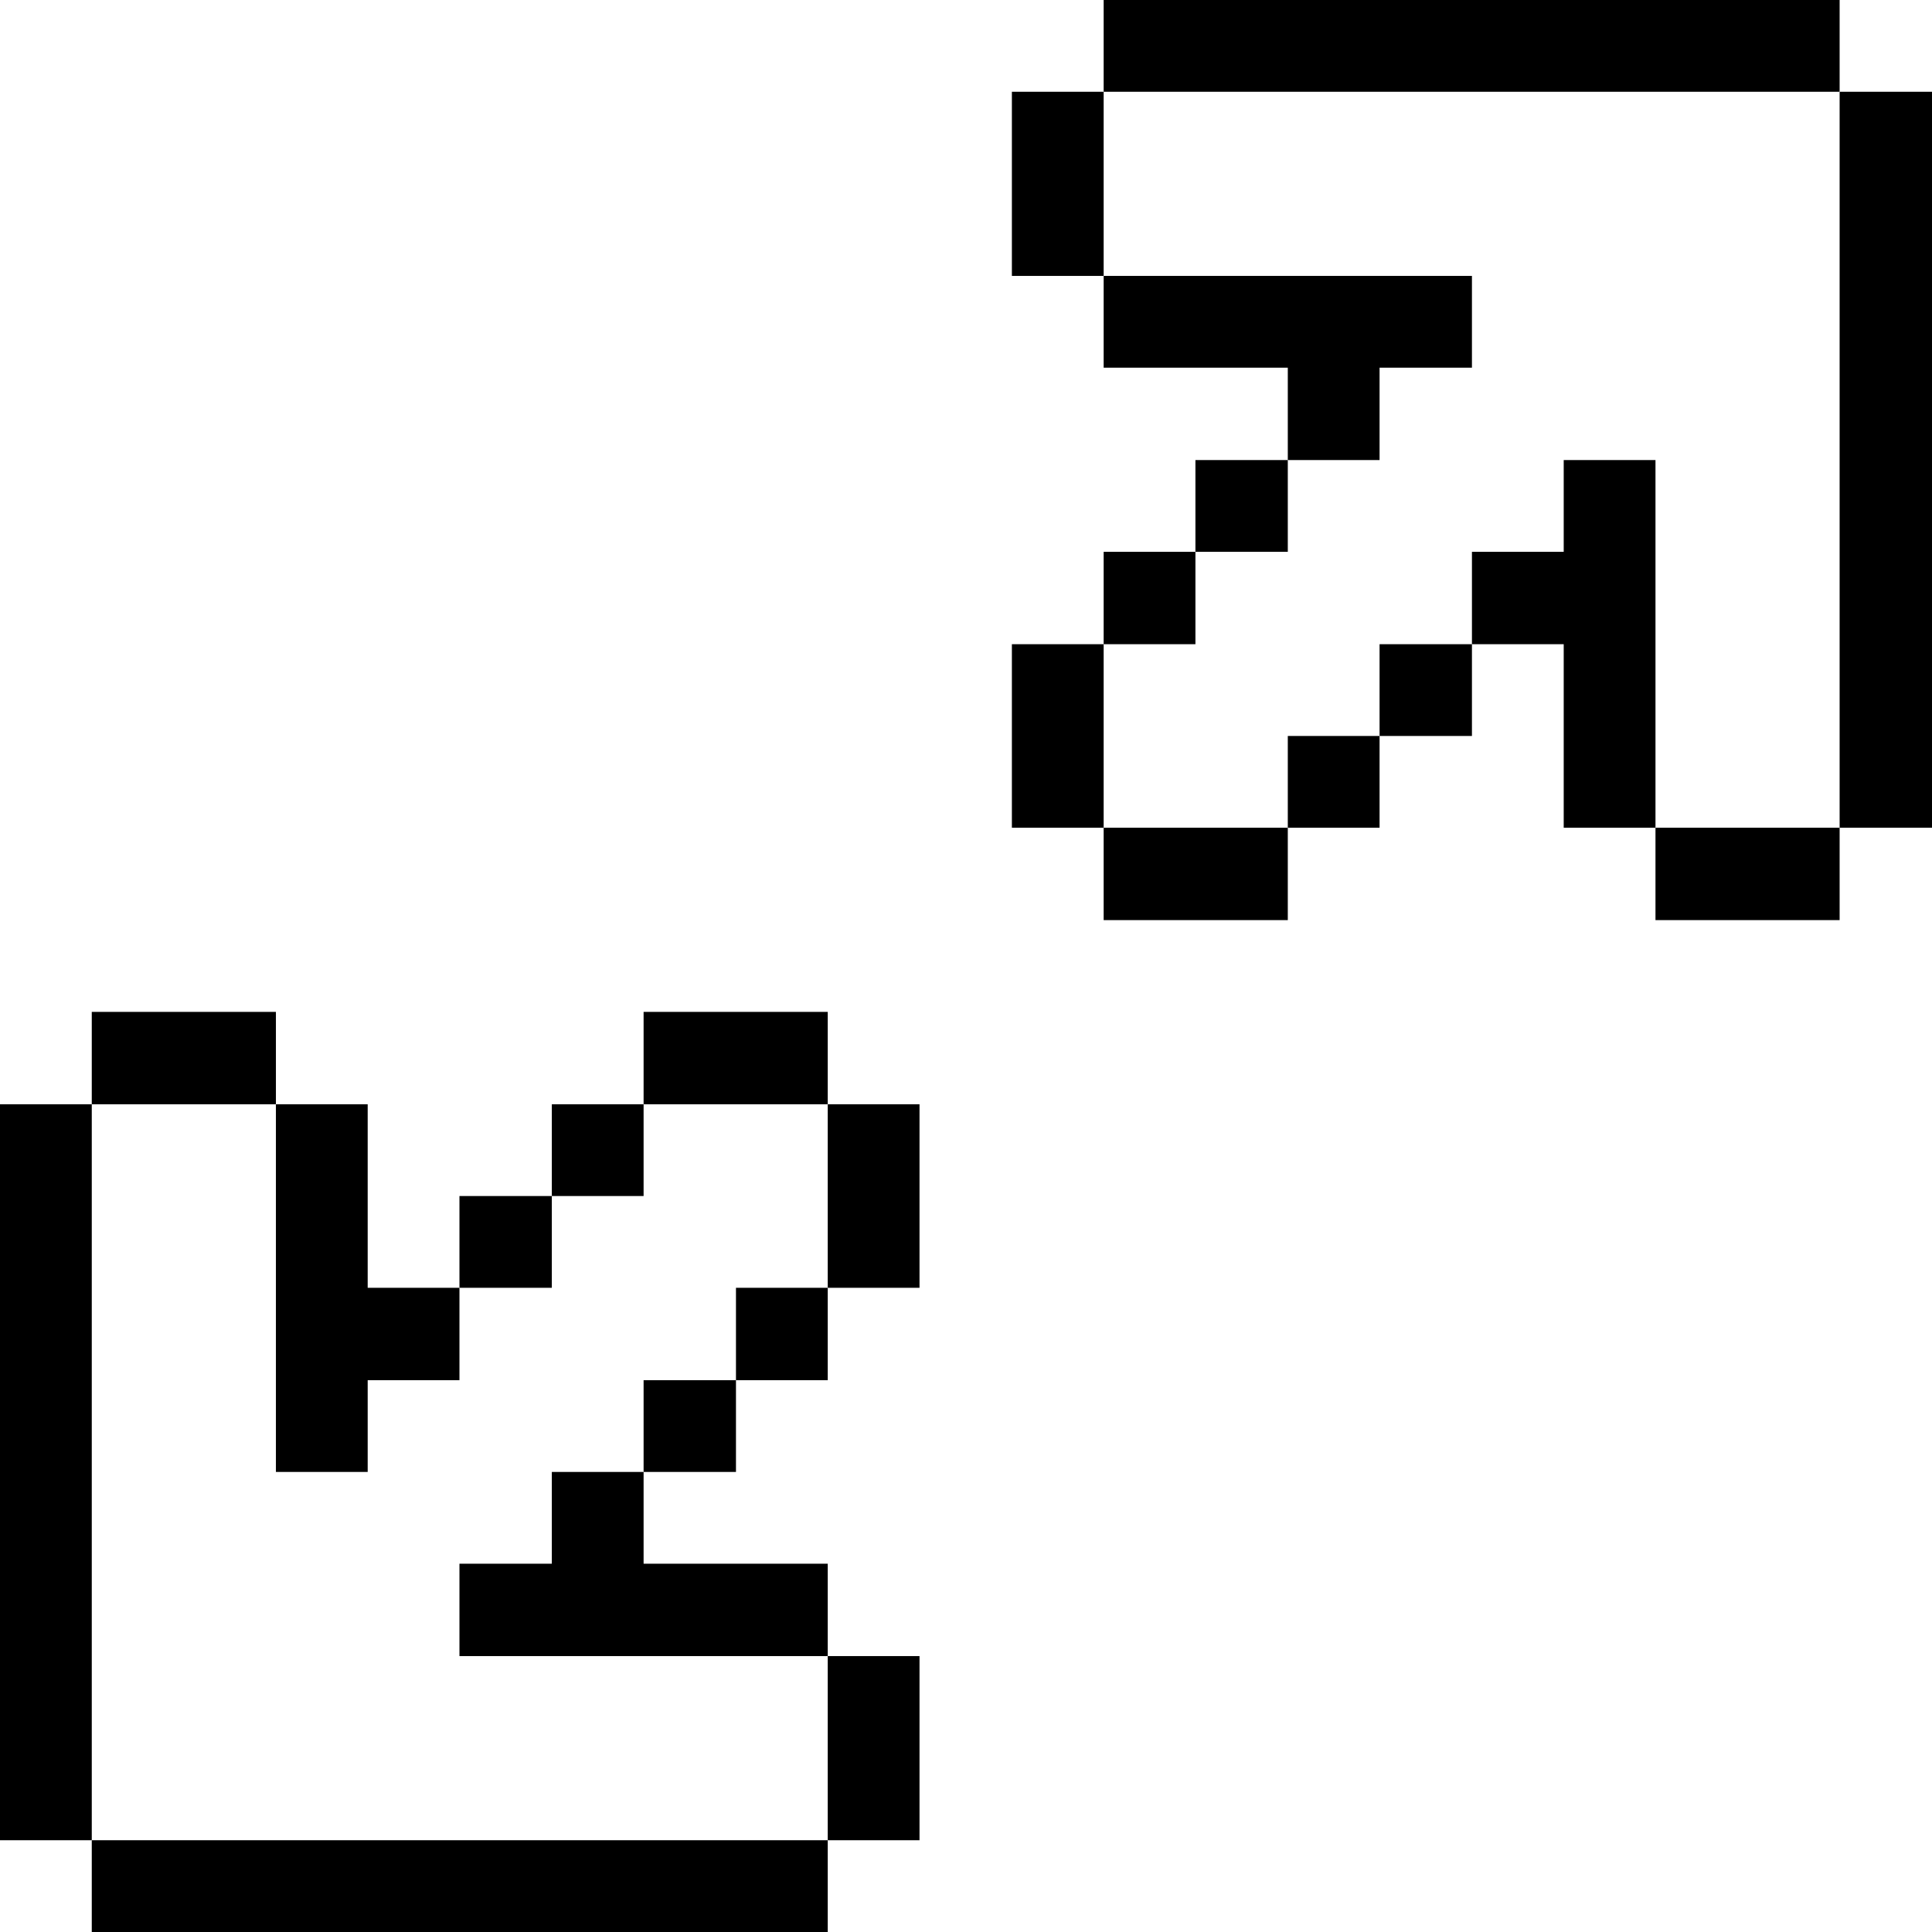
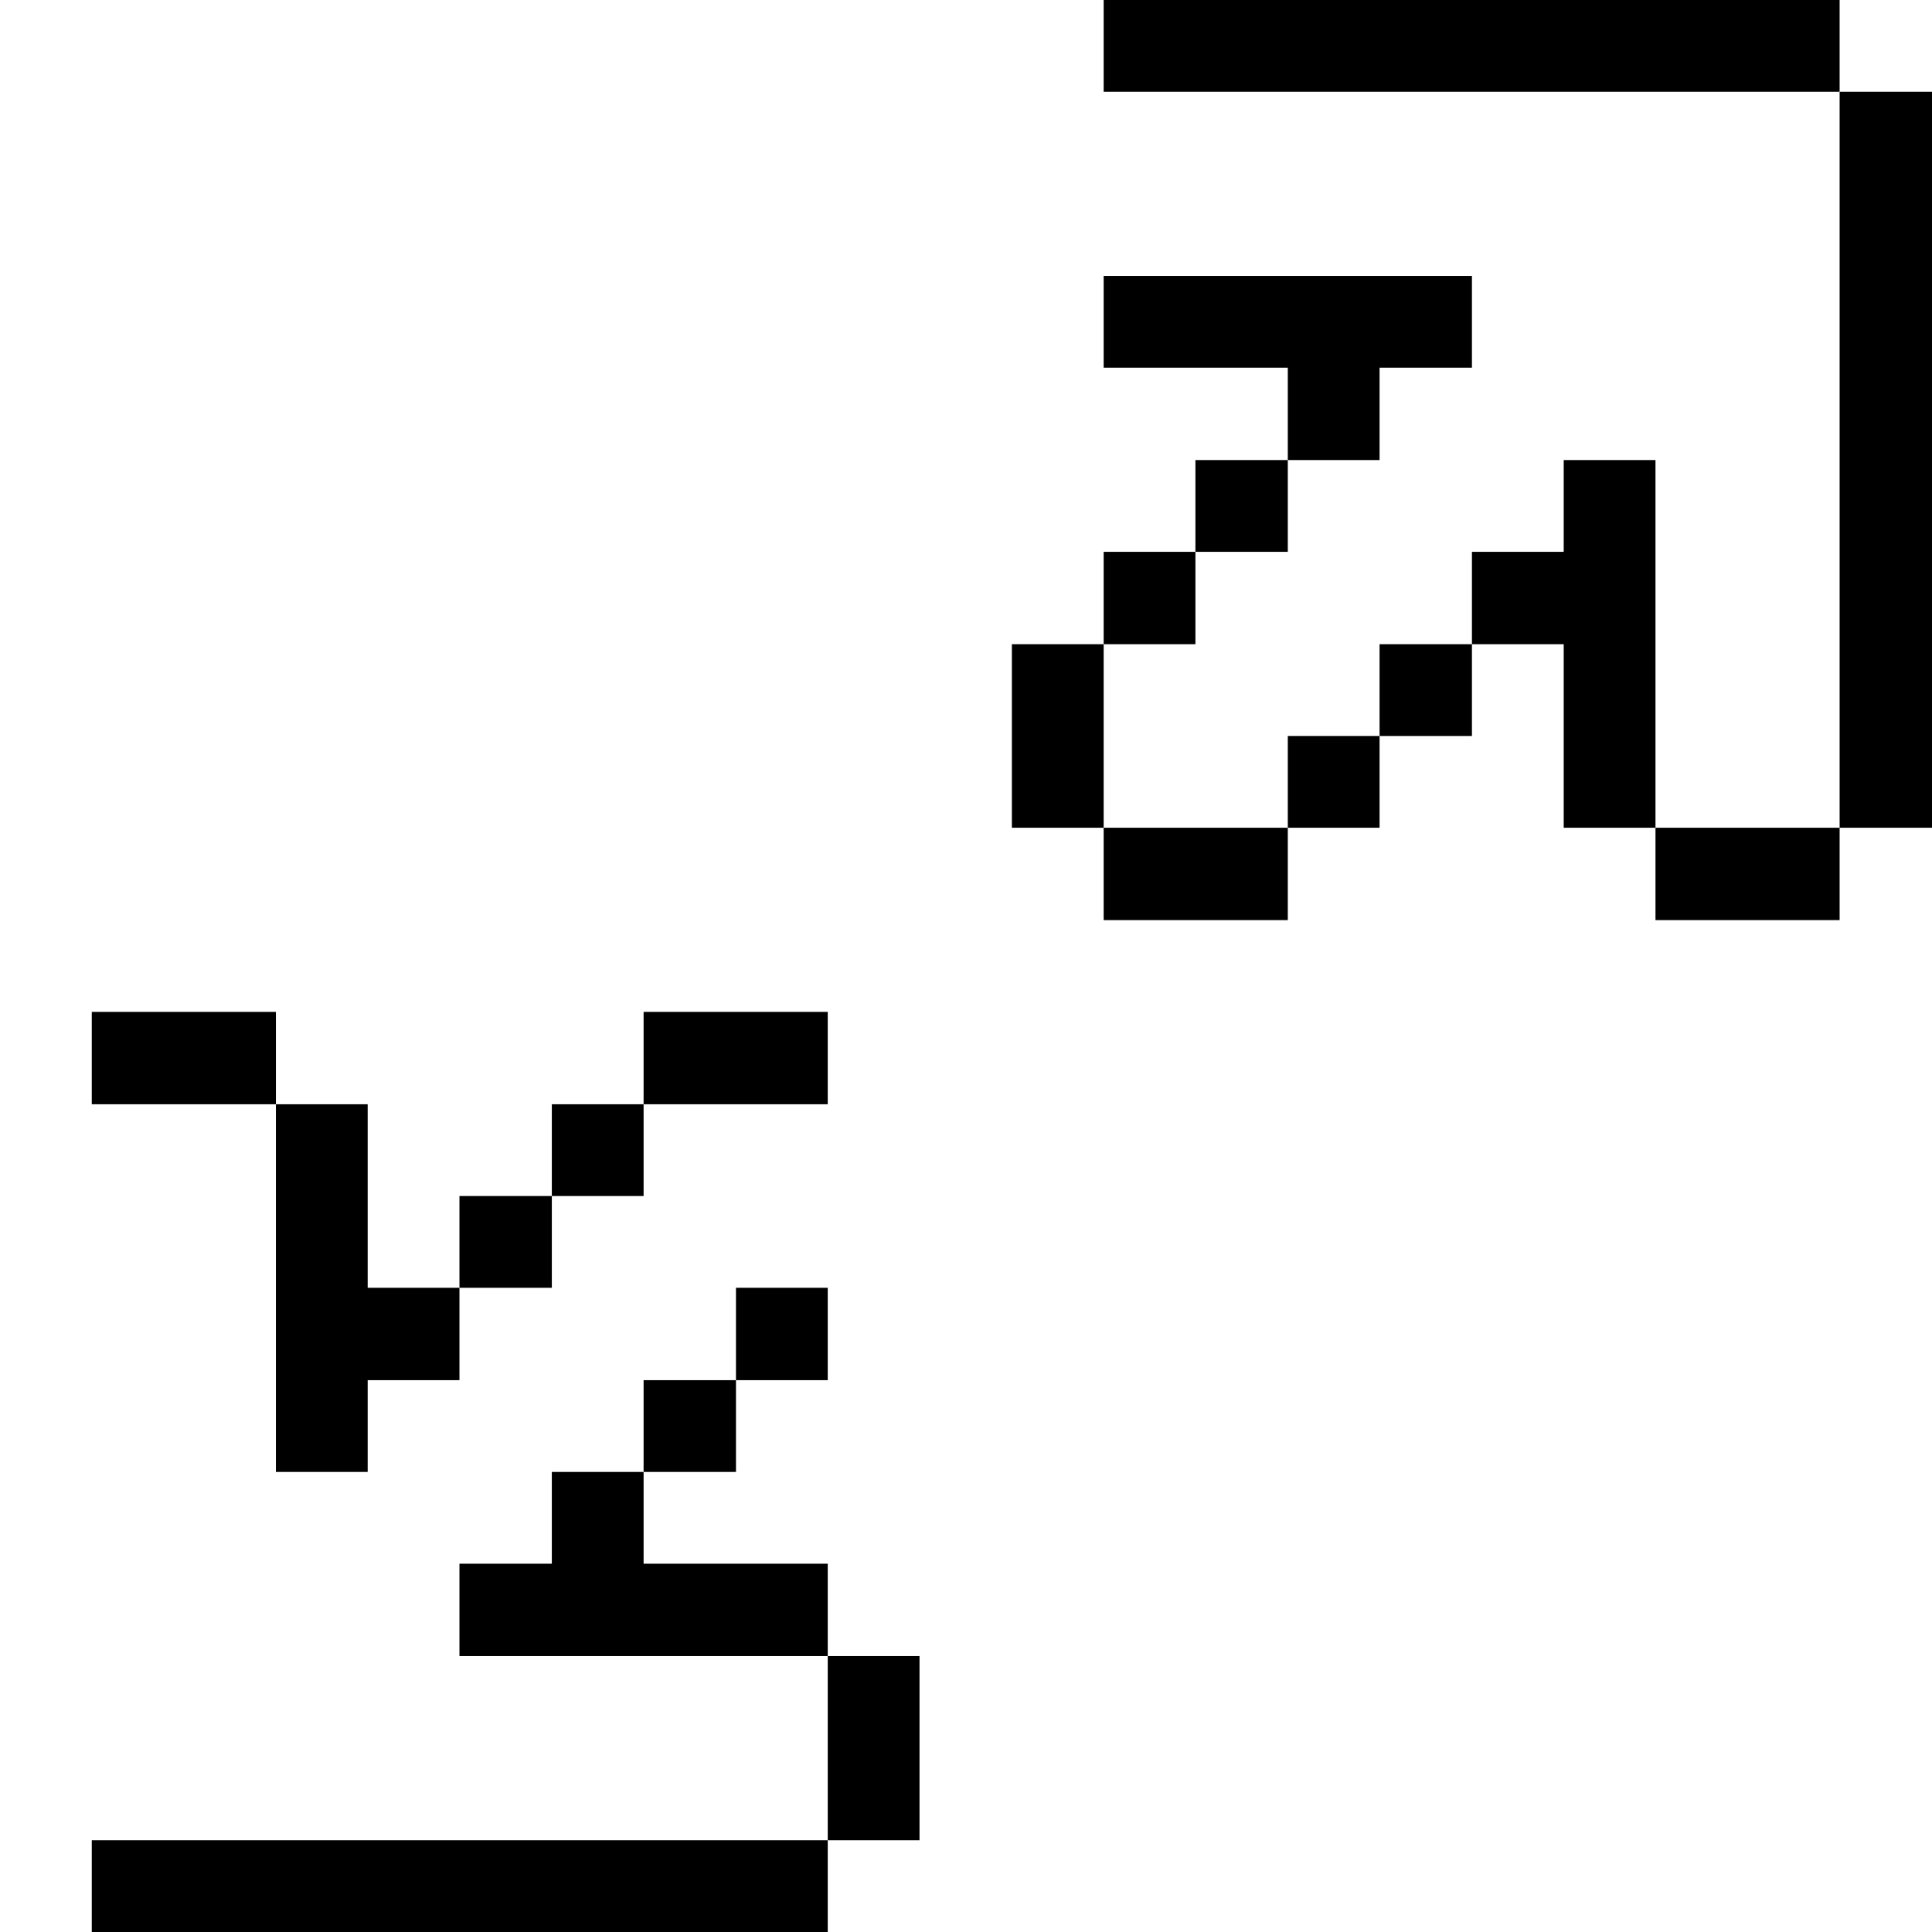
<svg xmlns="http://www.w3.org/2000/svg" viewBox="0 0 32 32" id="Interface-Essential-Expand-2--Streamline-Pixel">
  <desc>
    Interface Essential Expand 2 Streamline Icon: https://streamlinehq.com
  </desc>
  <title>interface-essential-expand-2</title>
  <g>
    <path d="M30.47 1.52H32v12.19h-1.53Z" fill="#000000" stroke-width="1" />
    <path d="M27.42 13.71h3.05v1.53h-3.05Z" fill="#000000" stroke-width="1" />
    <path d="m27.42 7.62 -1.52 0 0 1.52 -1.52 0 0 1.53 1.52 0 0 3.04 1.52 0 0 -6.09z" fill="#000000" stroke-width="1" />
    <path d="M22.85 10.67h1.53v1.52h-1.53Z" fill="#000000" stroke-width="1" />
    <path d="M21.33 12.19h1.52v1.52h-1.52Z" fill="#000000" stroke-width="1" />
    <path d="m22.85 6.09 1.53 0 0 -1.52 -6.1 0 0 1.52 3.05 0 0 1.53 1.52 0 0 -1.53z" fill="#000000" stroke-width="1" />
    <path d="M19.8 7.62h1.53v1.52H19.8Z" fill="#000000" stroke-width="1" />
    <path d="M18.28 0h12.19v1.52H18.28Z" fill="#000000" stroke-width="1" />
    <path d="M18.28 13.71h3.05v1.53h-3.05Z" fill="#000000" stroke-width="1" />
    <path d="M18.28 9.14h1.52v1.53h-1.52Z" fill="#000000" stroke-width="1" />
    <path d="M16.76 10.67h1.52v3.04h-1.52Z" fill="#000000" stroke-width="1" />
-     <path d="M16.76 1.52h1.52v3.05h-1.52Z" fill="#000000" stroke-width="1" />
    <path d="M13.71 27.43h1.52v3.05h-1.52Z" fill="#000000" stroke-width="1" />
-     <path d="M13.71 18.29h1.52v3.04h-1.52Z" fill="#000000" stroke-width="1" />
+     <path d="M13.71 18.29h1.52h-1.52Z" fill="#000000" stroke-width="1" />
    <path d="M12.19 21.33h1.52v1.53h-1.52Z" fill="#000000" stroke-width="1" />
    <path d="M10.66 16.76h3.05v1.53h-3.05Z" fill="#000000" stroke-width="1" />
    <path d="M1.52 30.48h12.19V32H1.52Z" fill="#000000" stroke-width="1" />
    <path d="M10.66 22.86h1.53v1.52h-1.53Z" fill="#000000" stroke-width="1" />
    <path d="m9.14 25.9 -1.53 0 0 1.53 6.1 0 0 -1.53 -3.05 0 0 -1.52 -1.52 0 0 1.52z" fill="#000000" stroke-width="1" />
    <path d="M9.14 18.29h1.52v1.52H9.14Z" fill="#000000" stroke-width="1" />
    <path d="M7.61 19.81h1.53v1.52H7.61Z" fill="#000000" stroke-width="1" />
    <path d="m4.57 24.38 1.52 0 0 -1.52 1.52 0 0 -1.53 -1.52 0 0 -3.04 -1.52 0 0 6.09z" fill="#000000" stroke-width="1" />
    <path d="M1.52 16.76h3.05v1.53H1.52Z" fill="#000000" stroke-width="1" />
-     <path d="M0 18.29h1.52v12.19H0Z" fill="#000000" stroke-width="1" />
  </g>
</svg>